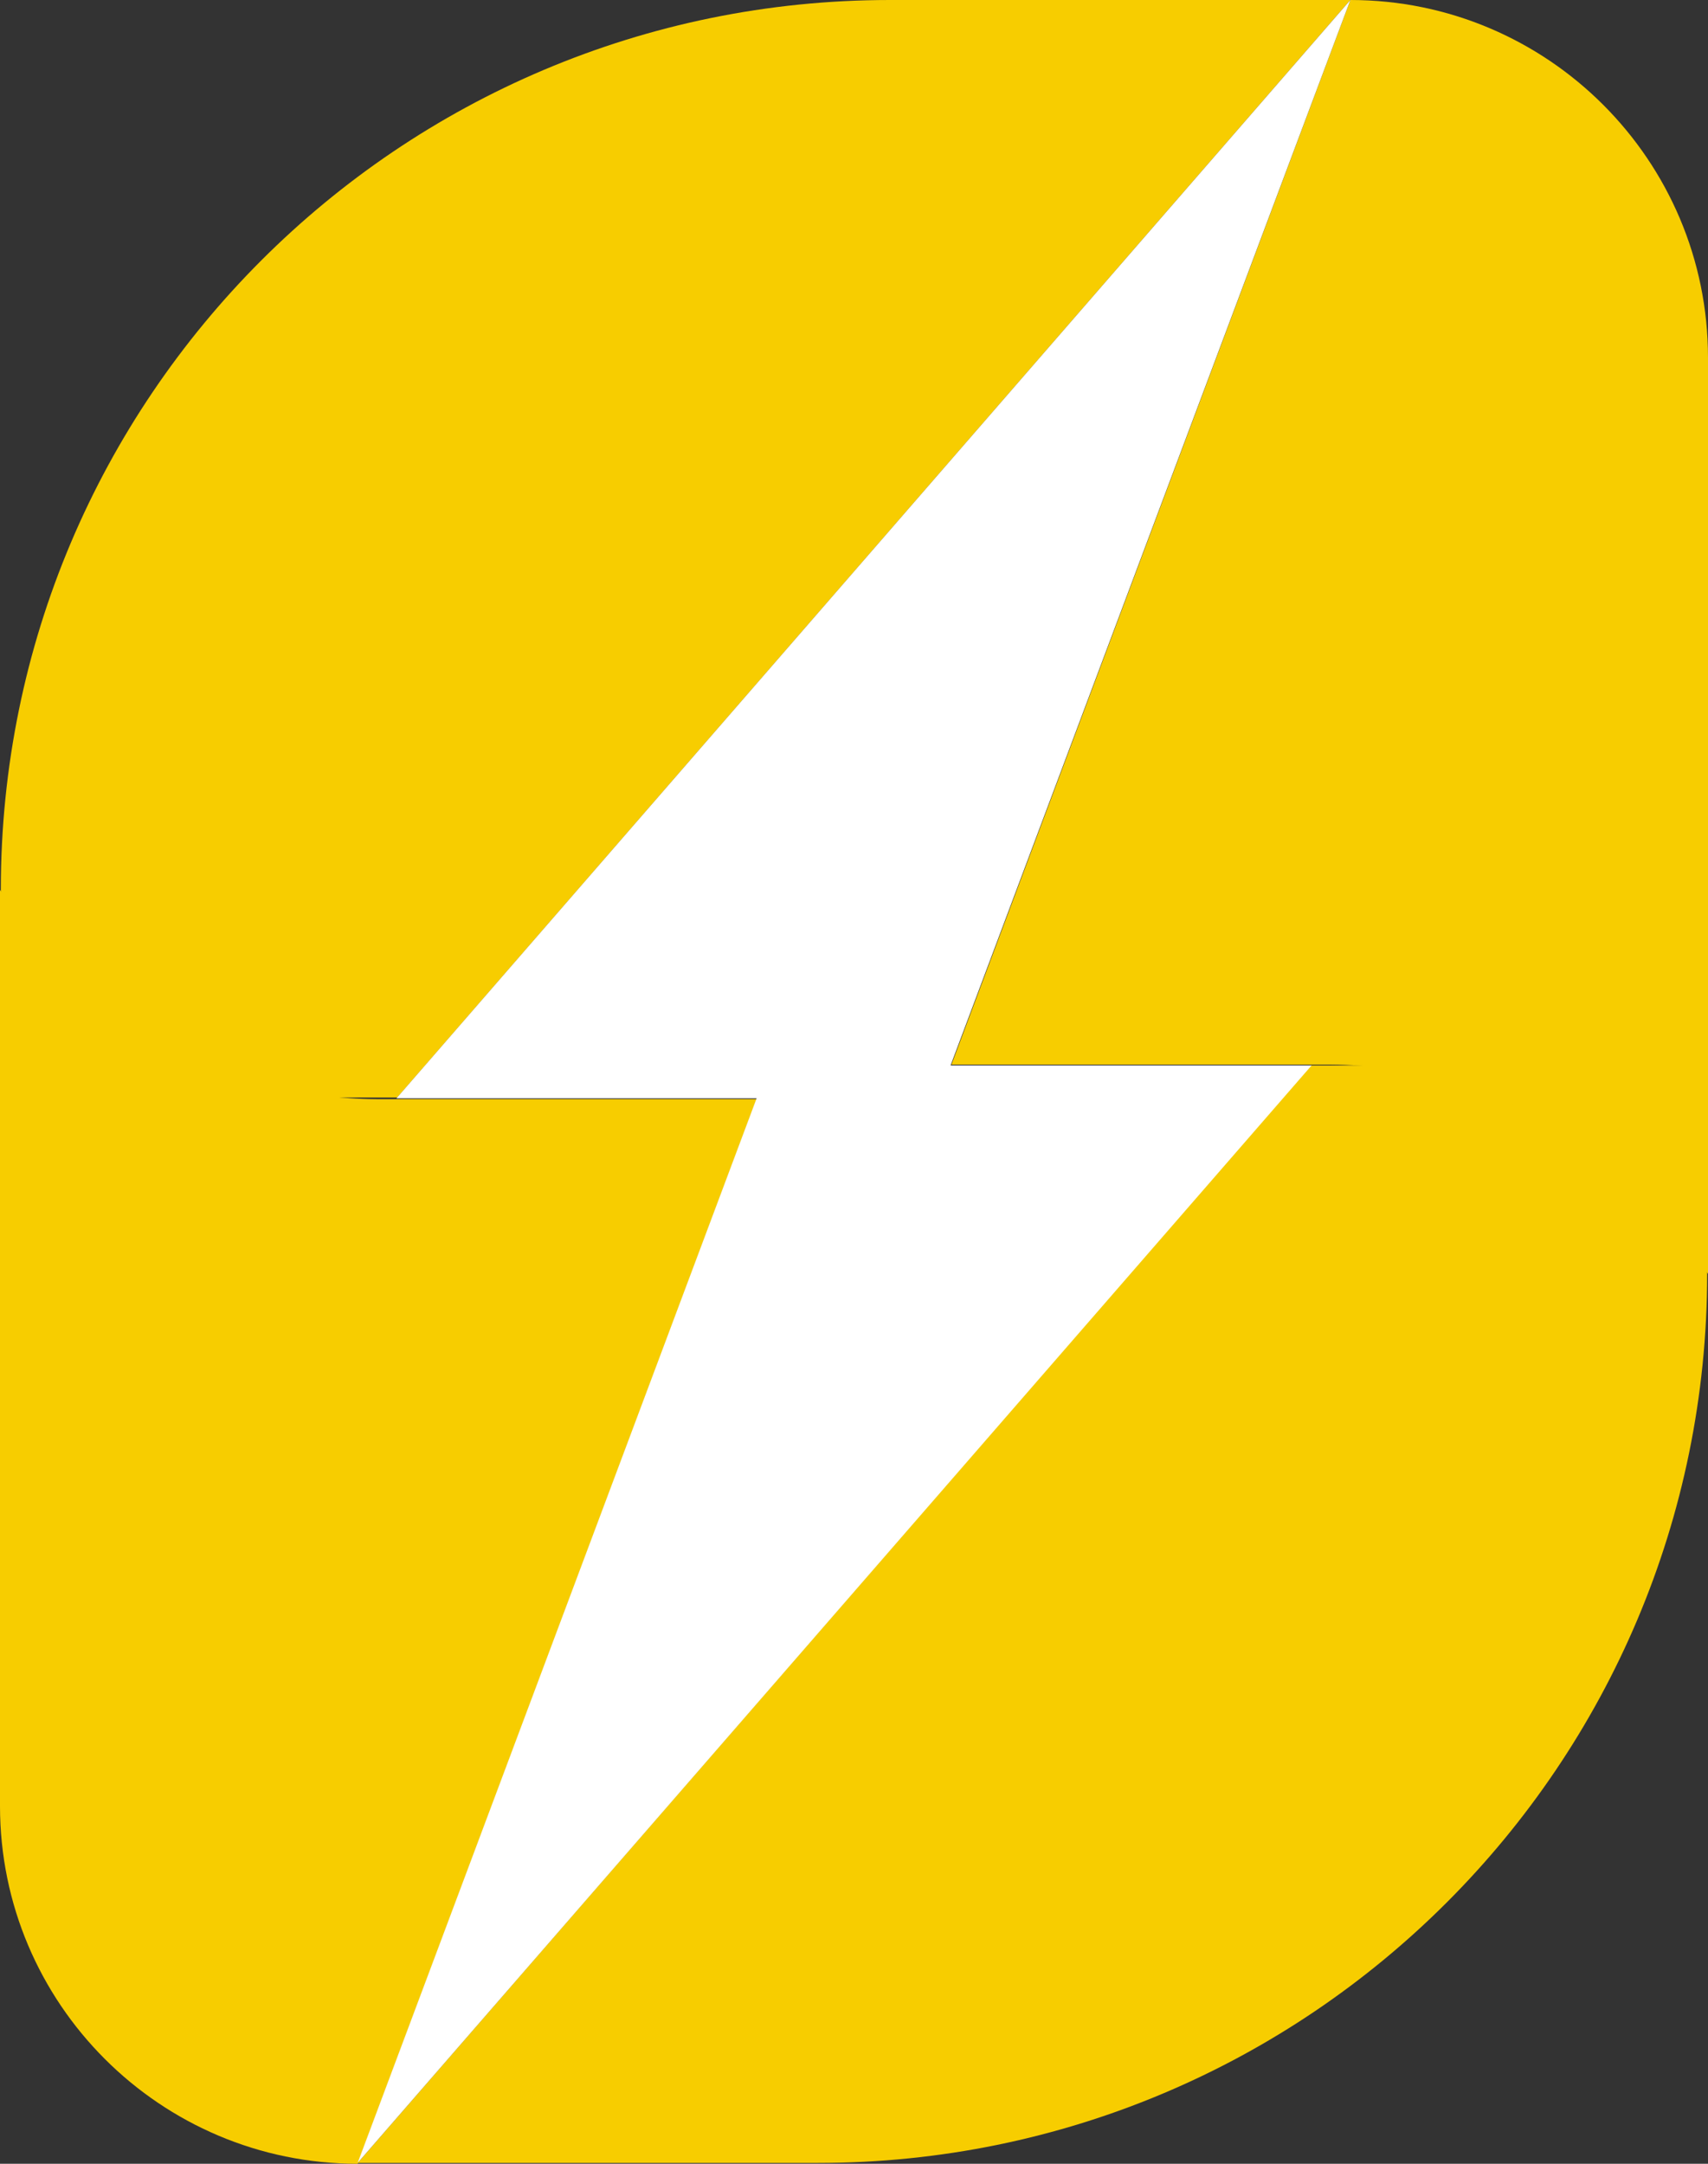
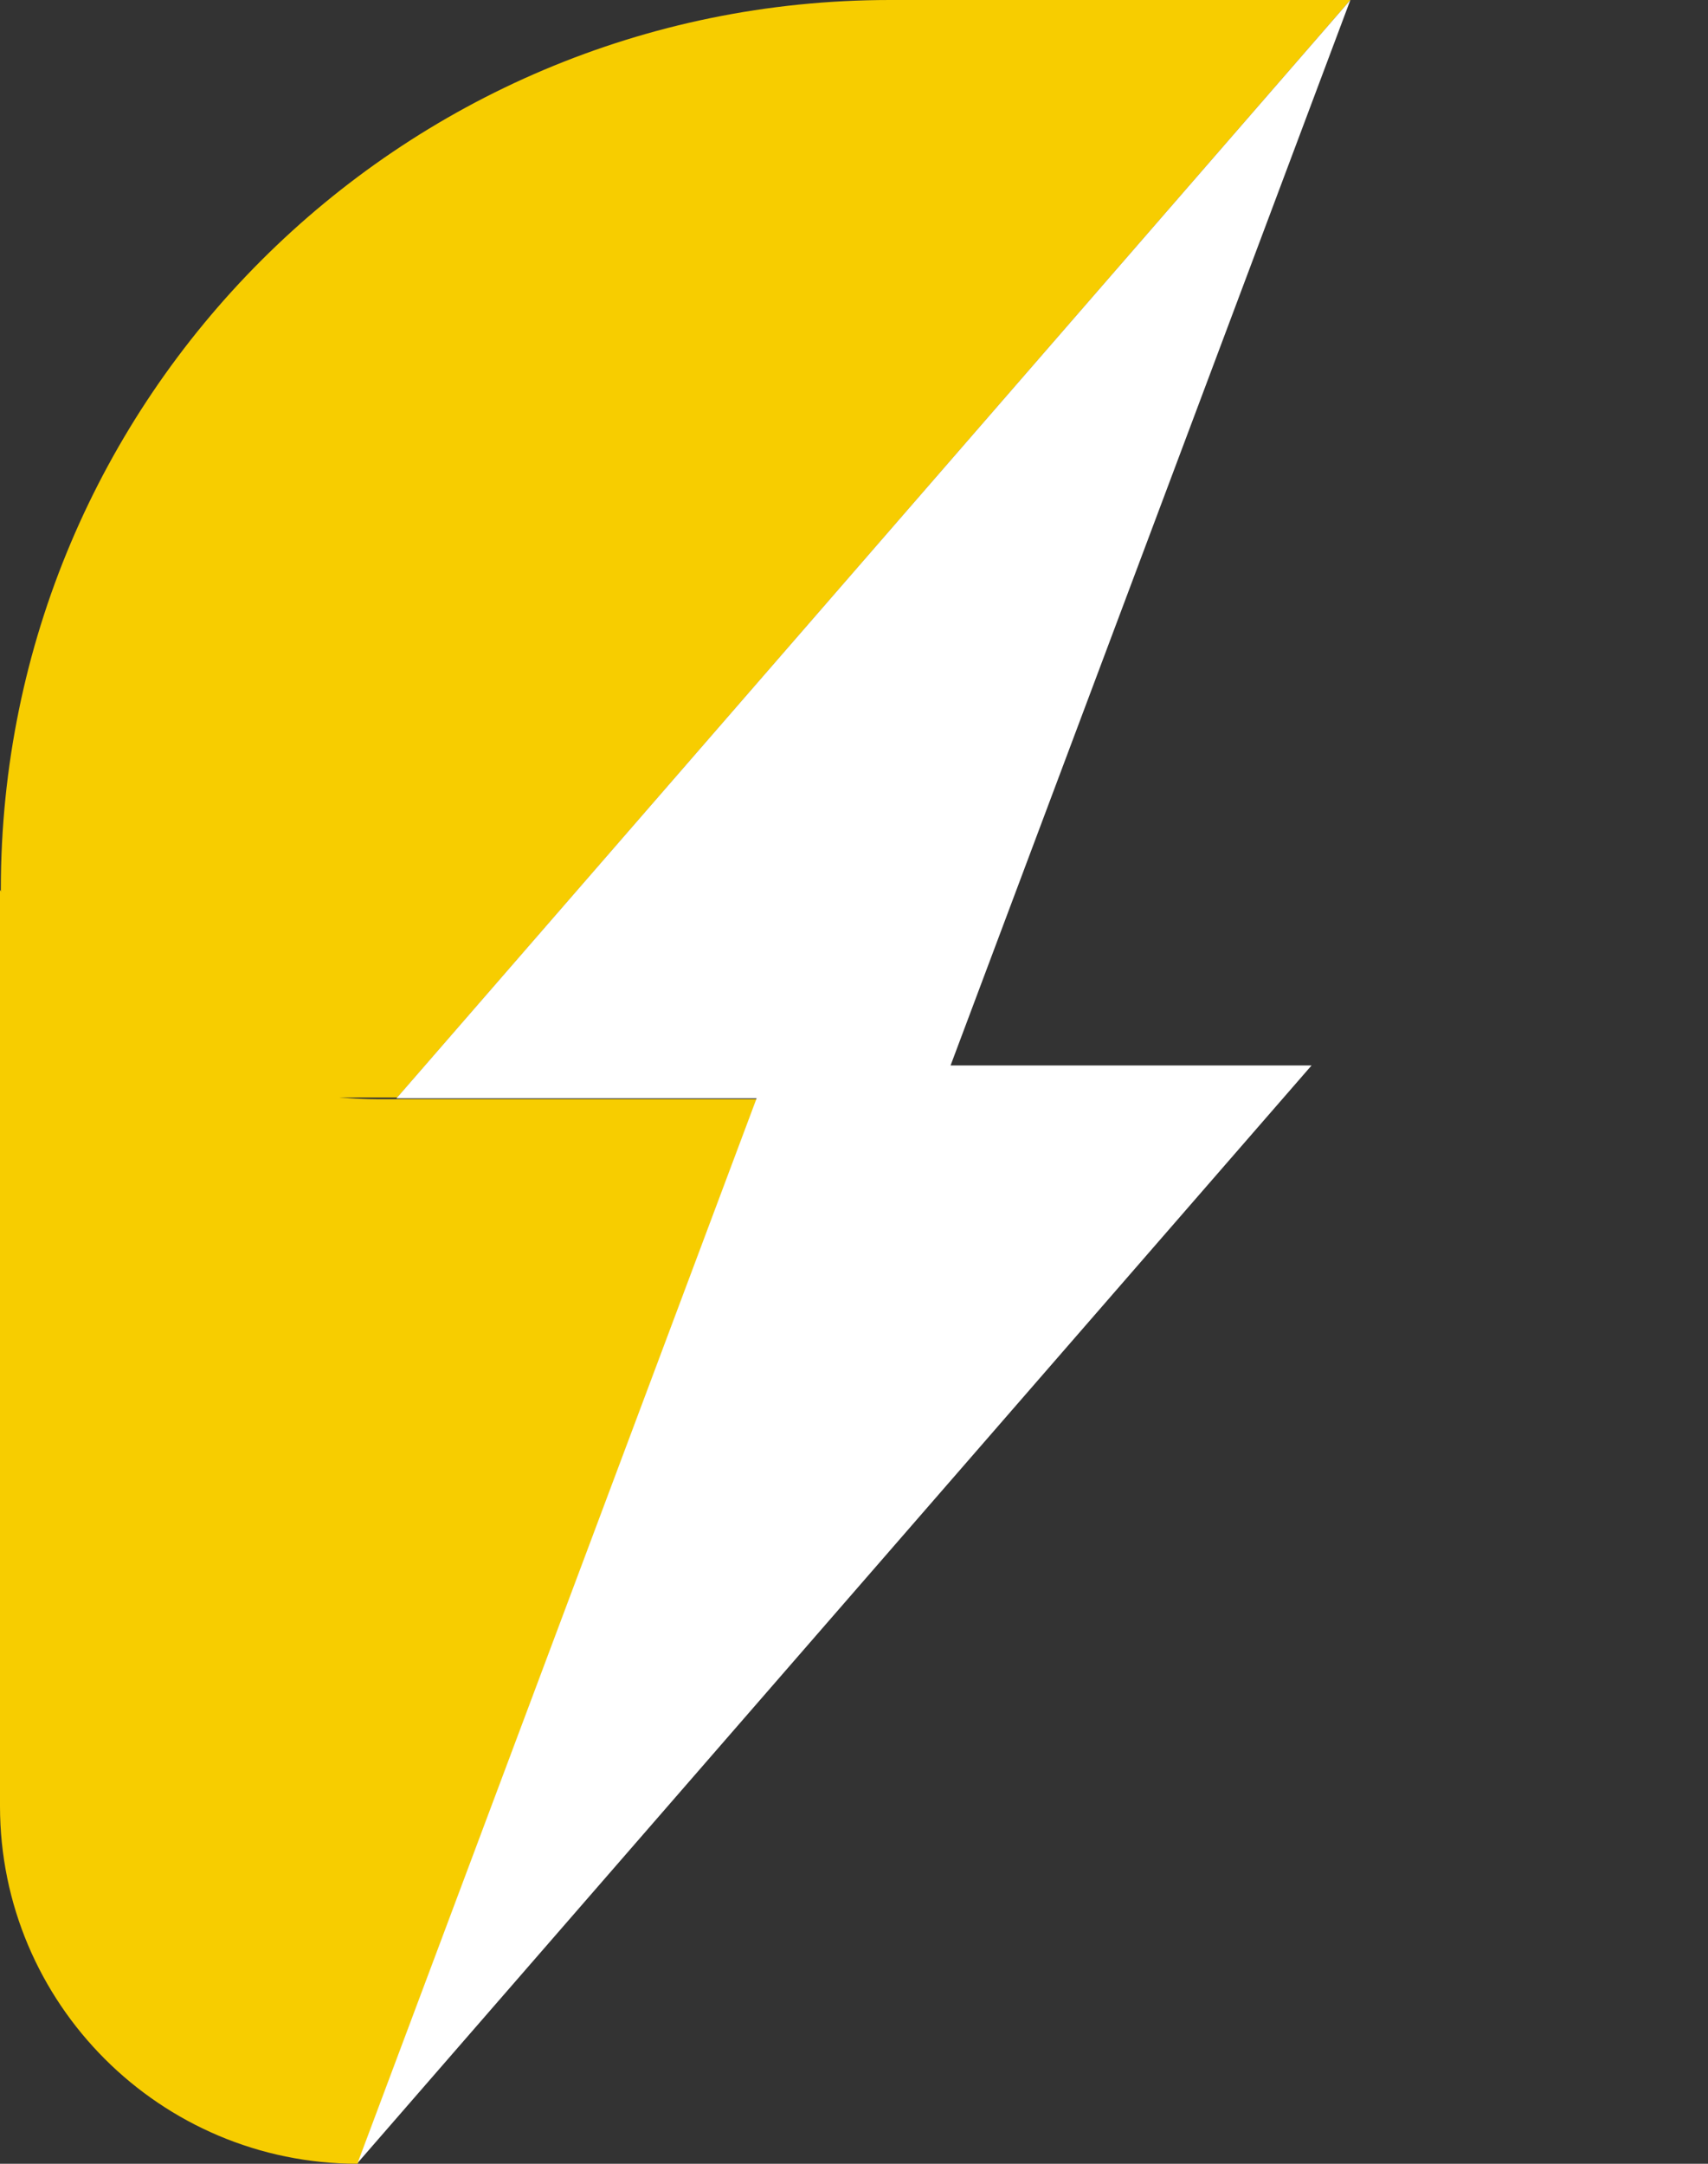
<svg xmlns="http://www.w3.org/2000/svg" viewBox="196.4 274.1 202.5 256.5" version="1.1" id="svg8" width="202.5" height="256.5">
  <rect x="196.4" y="274.1" width="202.5" height="256.5" fill="#333333" stroke="none" />
-   <path class="st0" d="M238.8,530.5h54.6c58.2,0,105.4-47.2,105.4-105.4v-24.7l-47,0L238.8,530.5z" style="fill: #F7CD00; fill-opacity: 1;" id="path1" />
-   <path class="st1" d="M398.9,425.1V316.5c0-23.4-19-42.4-42.4-42.4l-47.3,126.2h42.7h2.3C372.3,400.4,389.2,409.7,398.9,425.1    L398.9,425.1z" style="fill: #F7CD00; fill-opacity: 1;" id="path2" />
  <path class="st2" d="M356.5,274.1h-54.6c-58.2,0-105.4,47.2-105.4,105.4l0,24.7h47L356.5,274.1z" style="fill: #F7CD00; fill-opacity: 1;" id="path3" />
  <path class="st3" d="M196.4,379.6l0,108.6c0,23.4,19,42.4,42.4,42.4l47.3-126.2h-42.7h-2.3C222.9,404.3,206,395,196.4,379.6   L196.4,379.6z" style="fill: #F7CD00; fill-opacity: 1;" id="path4" />
-   <path class="st4" d="M196.4,379.6c9.7,15.4,26.5,24.7,44.7,24.7h2.3l11.3-13C254.7,391.3,225.2,397.3,196.4,379.6z" style="fill: #D56900; fill-opacity: 0;" id="path5" />
-   <path class="st5" d="M398.9,425.1c-9.7-15.4-26.5-24.7-44.7-24.7h-2.3l-11.3,13C340.6,413.4,370,407.3,398.9,425.1z" style="fill: #3E8CF8; fill-opacity: 0;" id="path6" />
+   <path class="st4" d="M196.4,379.6c9.7,15.4,26.5,24.7,44.7,24.7h2.3l11.3-13z" style="fill: #D56900; fill-opacity: 0;" id="path5" />
  <polygon class="st6" points="356.5,274.1 309.1,400.4 351.9,400.4 238.8,530.5 286.1,404.3 243.4,404.3 " style="fill: #FFFFFF;" id="polygon6" />
</svg>